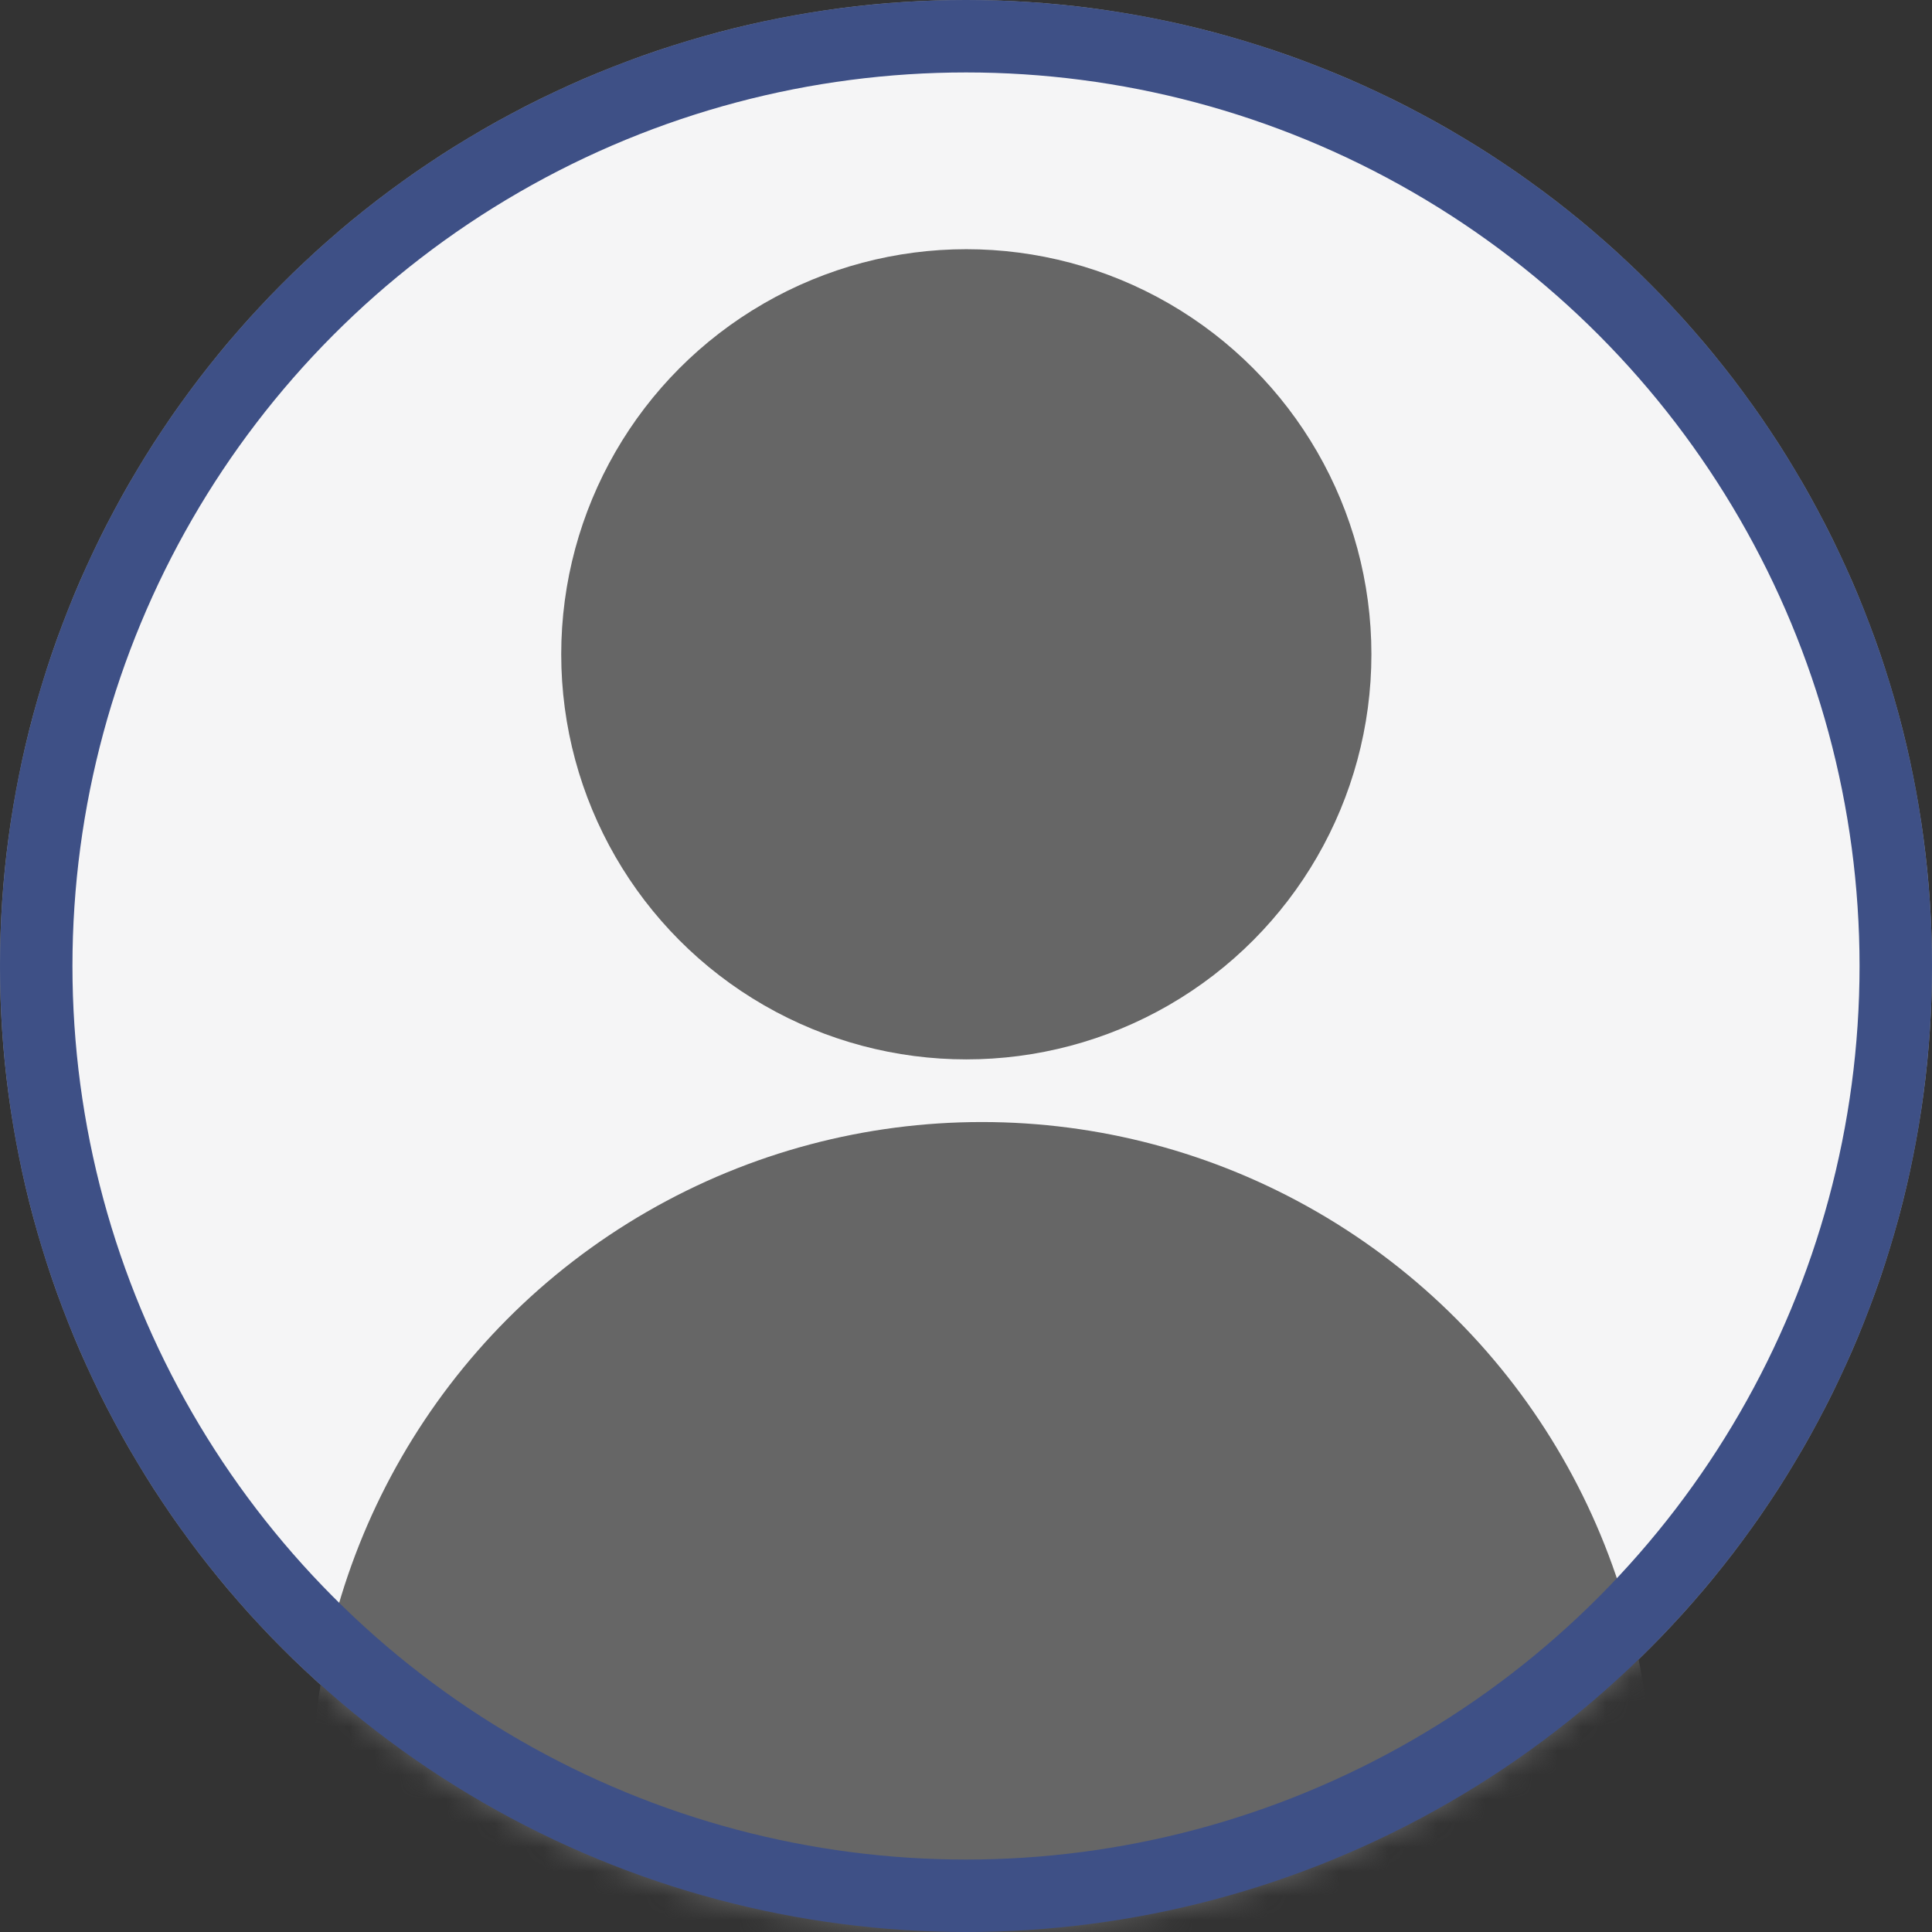
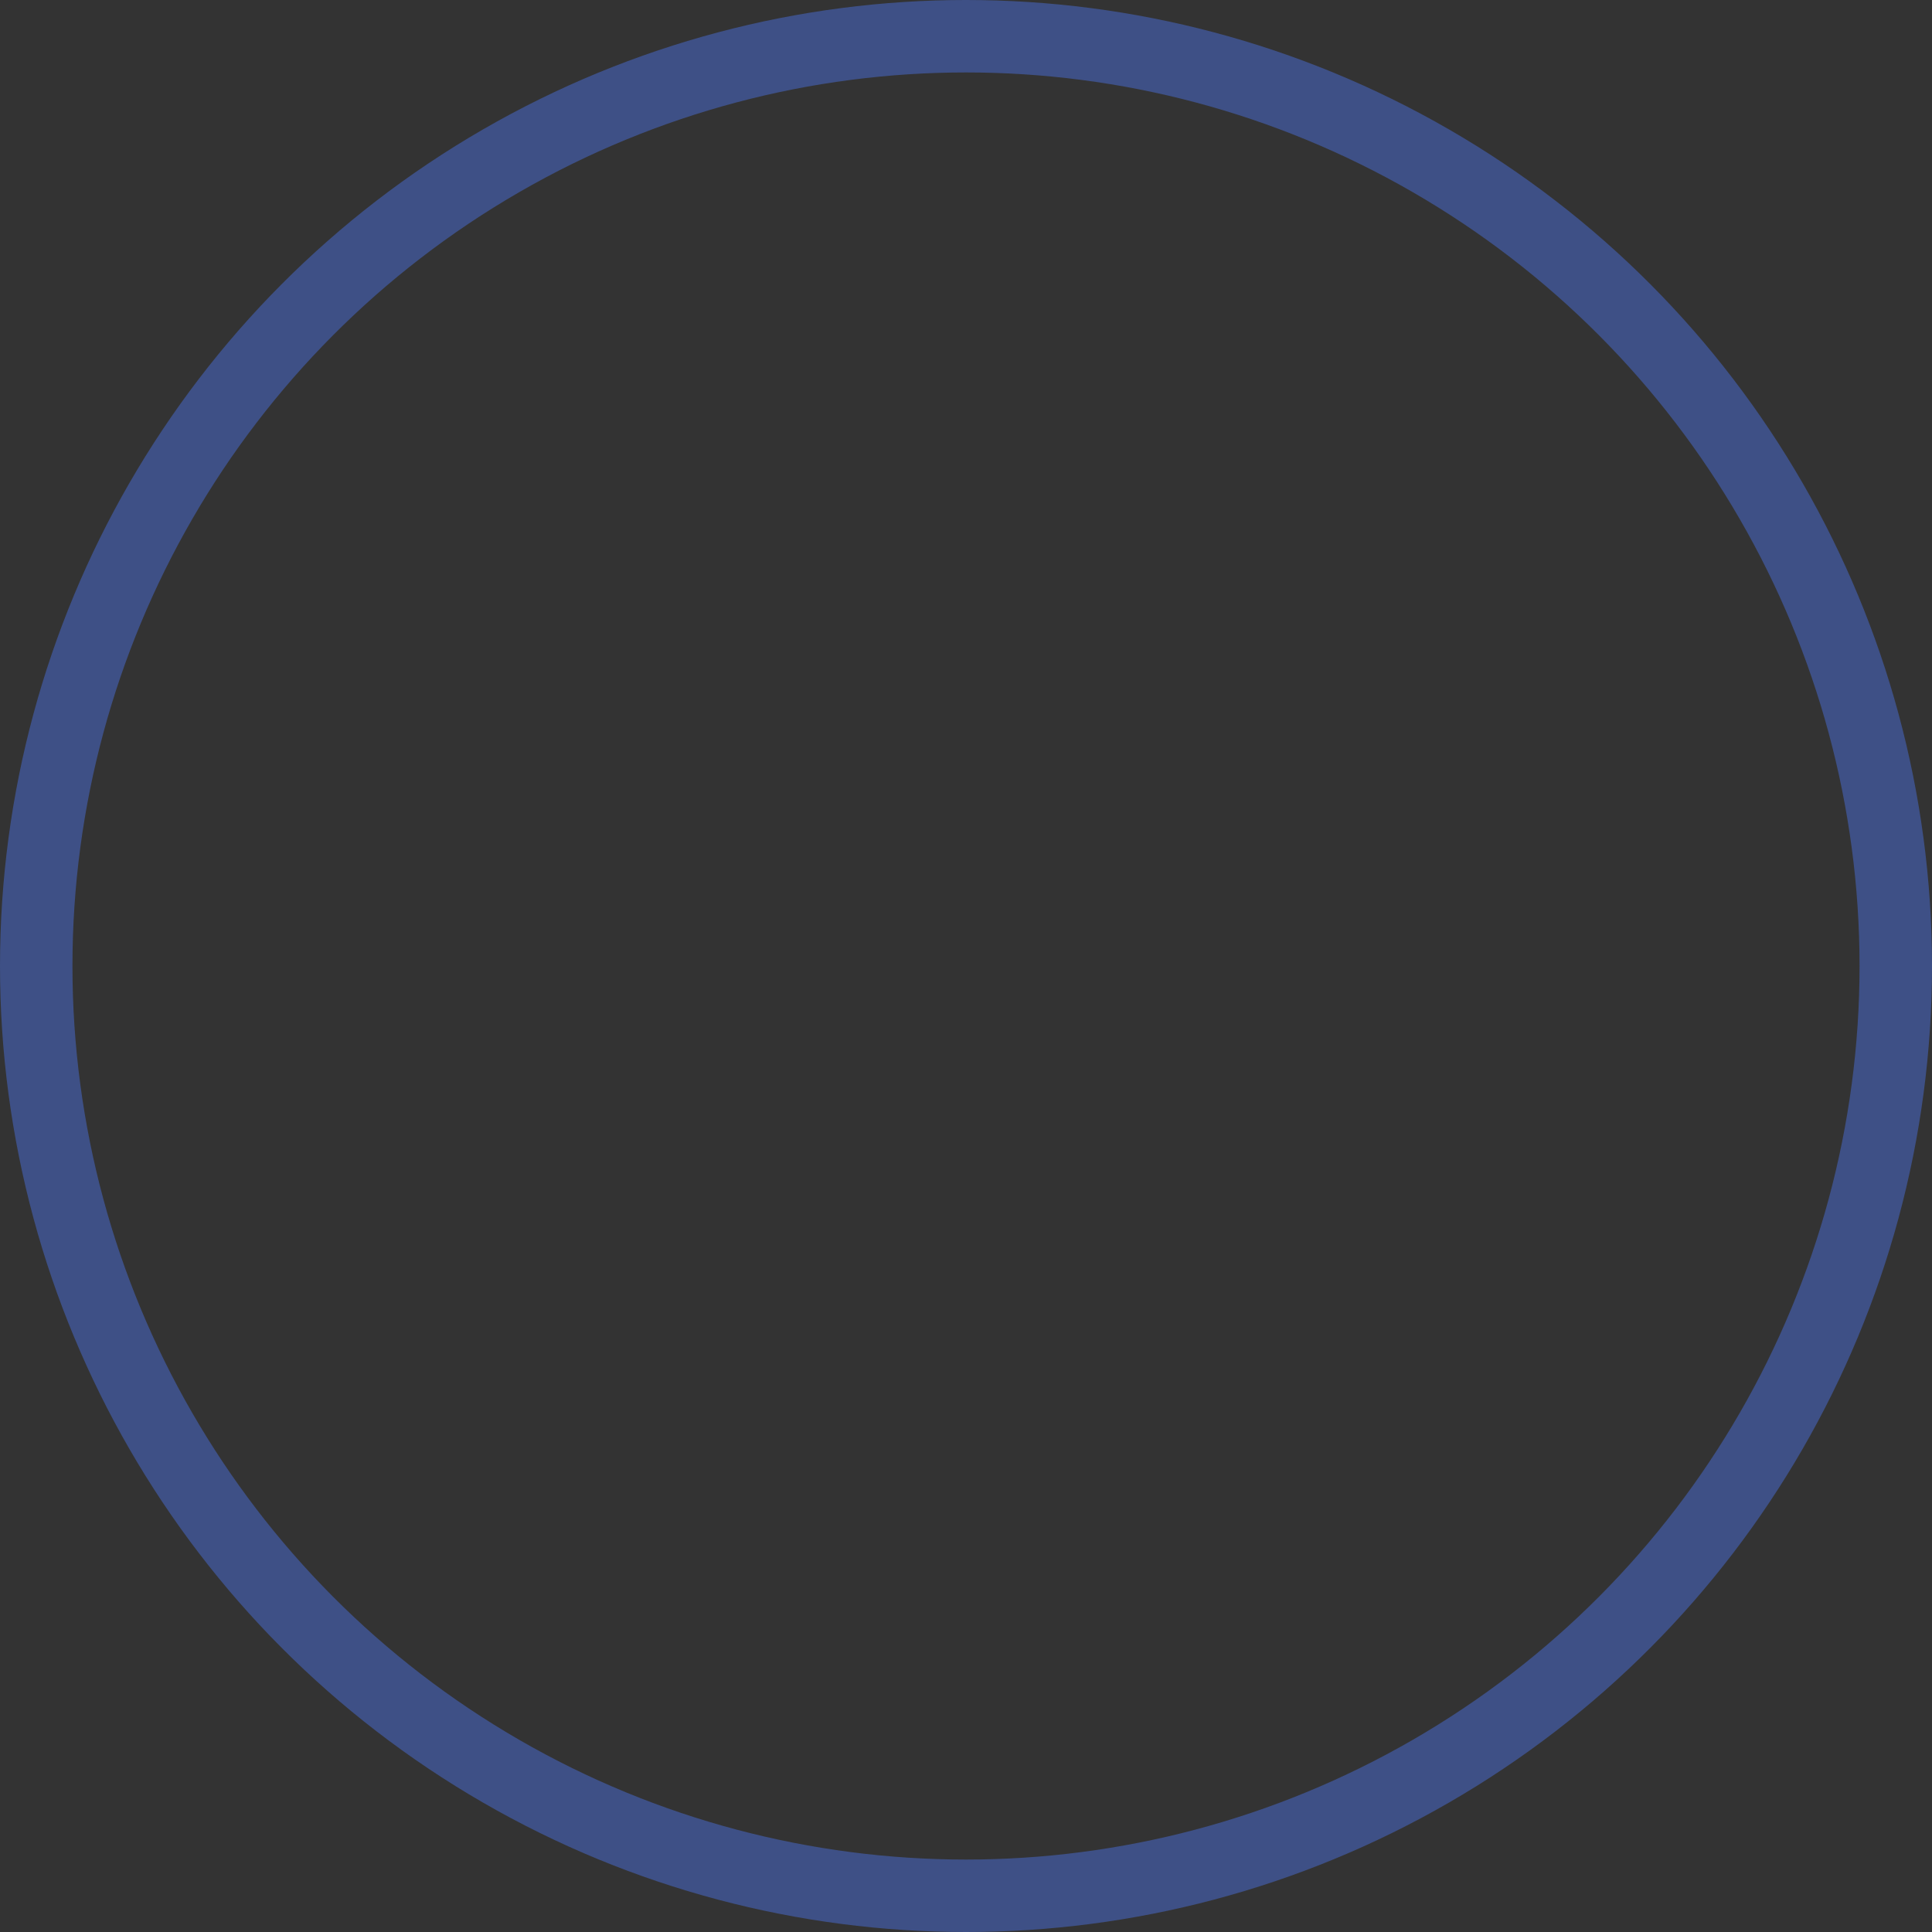
<svg xmlns="http://www.w3.org/2000/svg" width="80" height="80" viewBox="0 0 80 80" fill="none">
  <rect x="0" y="0" width="80" height="80" fill="#333333" stroke="none" />
  <mask id="mask0_1113_28983" style="mask-type:alpha" maskUnits="userSpaceOnUse" x="0" y="0" width="80" height="80">
    <circle cx="40" cy="40" r="40" fill="white" />
  </mask>
  <g mask="url(#mask0_1113_28983)">
-     <circle cx="40" cy="40" r="40" fill="#F5F5F6" />
-     <circle cx="40.013" cy="27.093" r="16.774" fill="#666666" />
-     <circle cx="40.658" cy="74.203" r="27.742" fill="#666666" />
-   </g>
+     </g>
  <circle cx="40" cy="40" r="38.5" stroke="#3E5086" stroke-width="3" />
</svg>